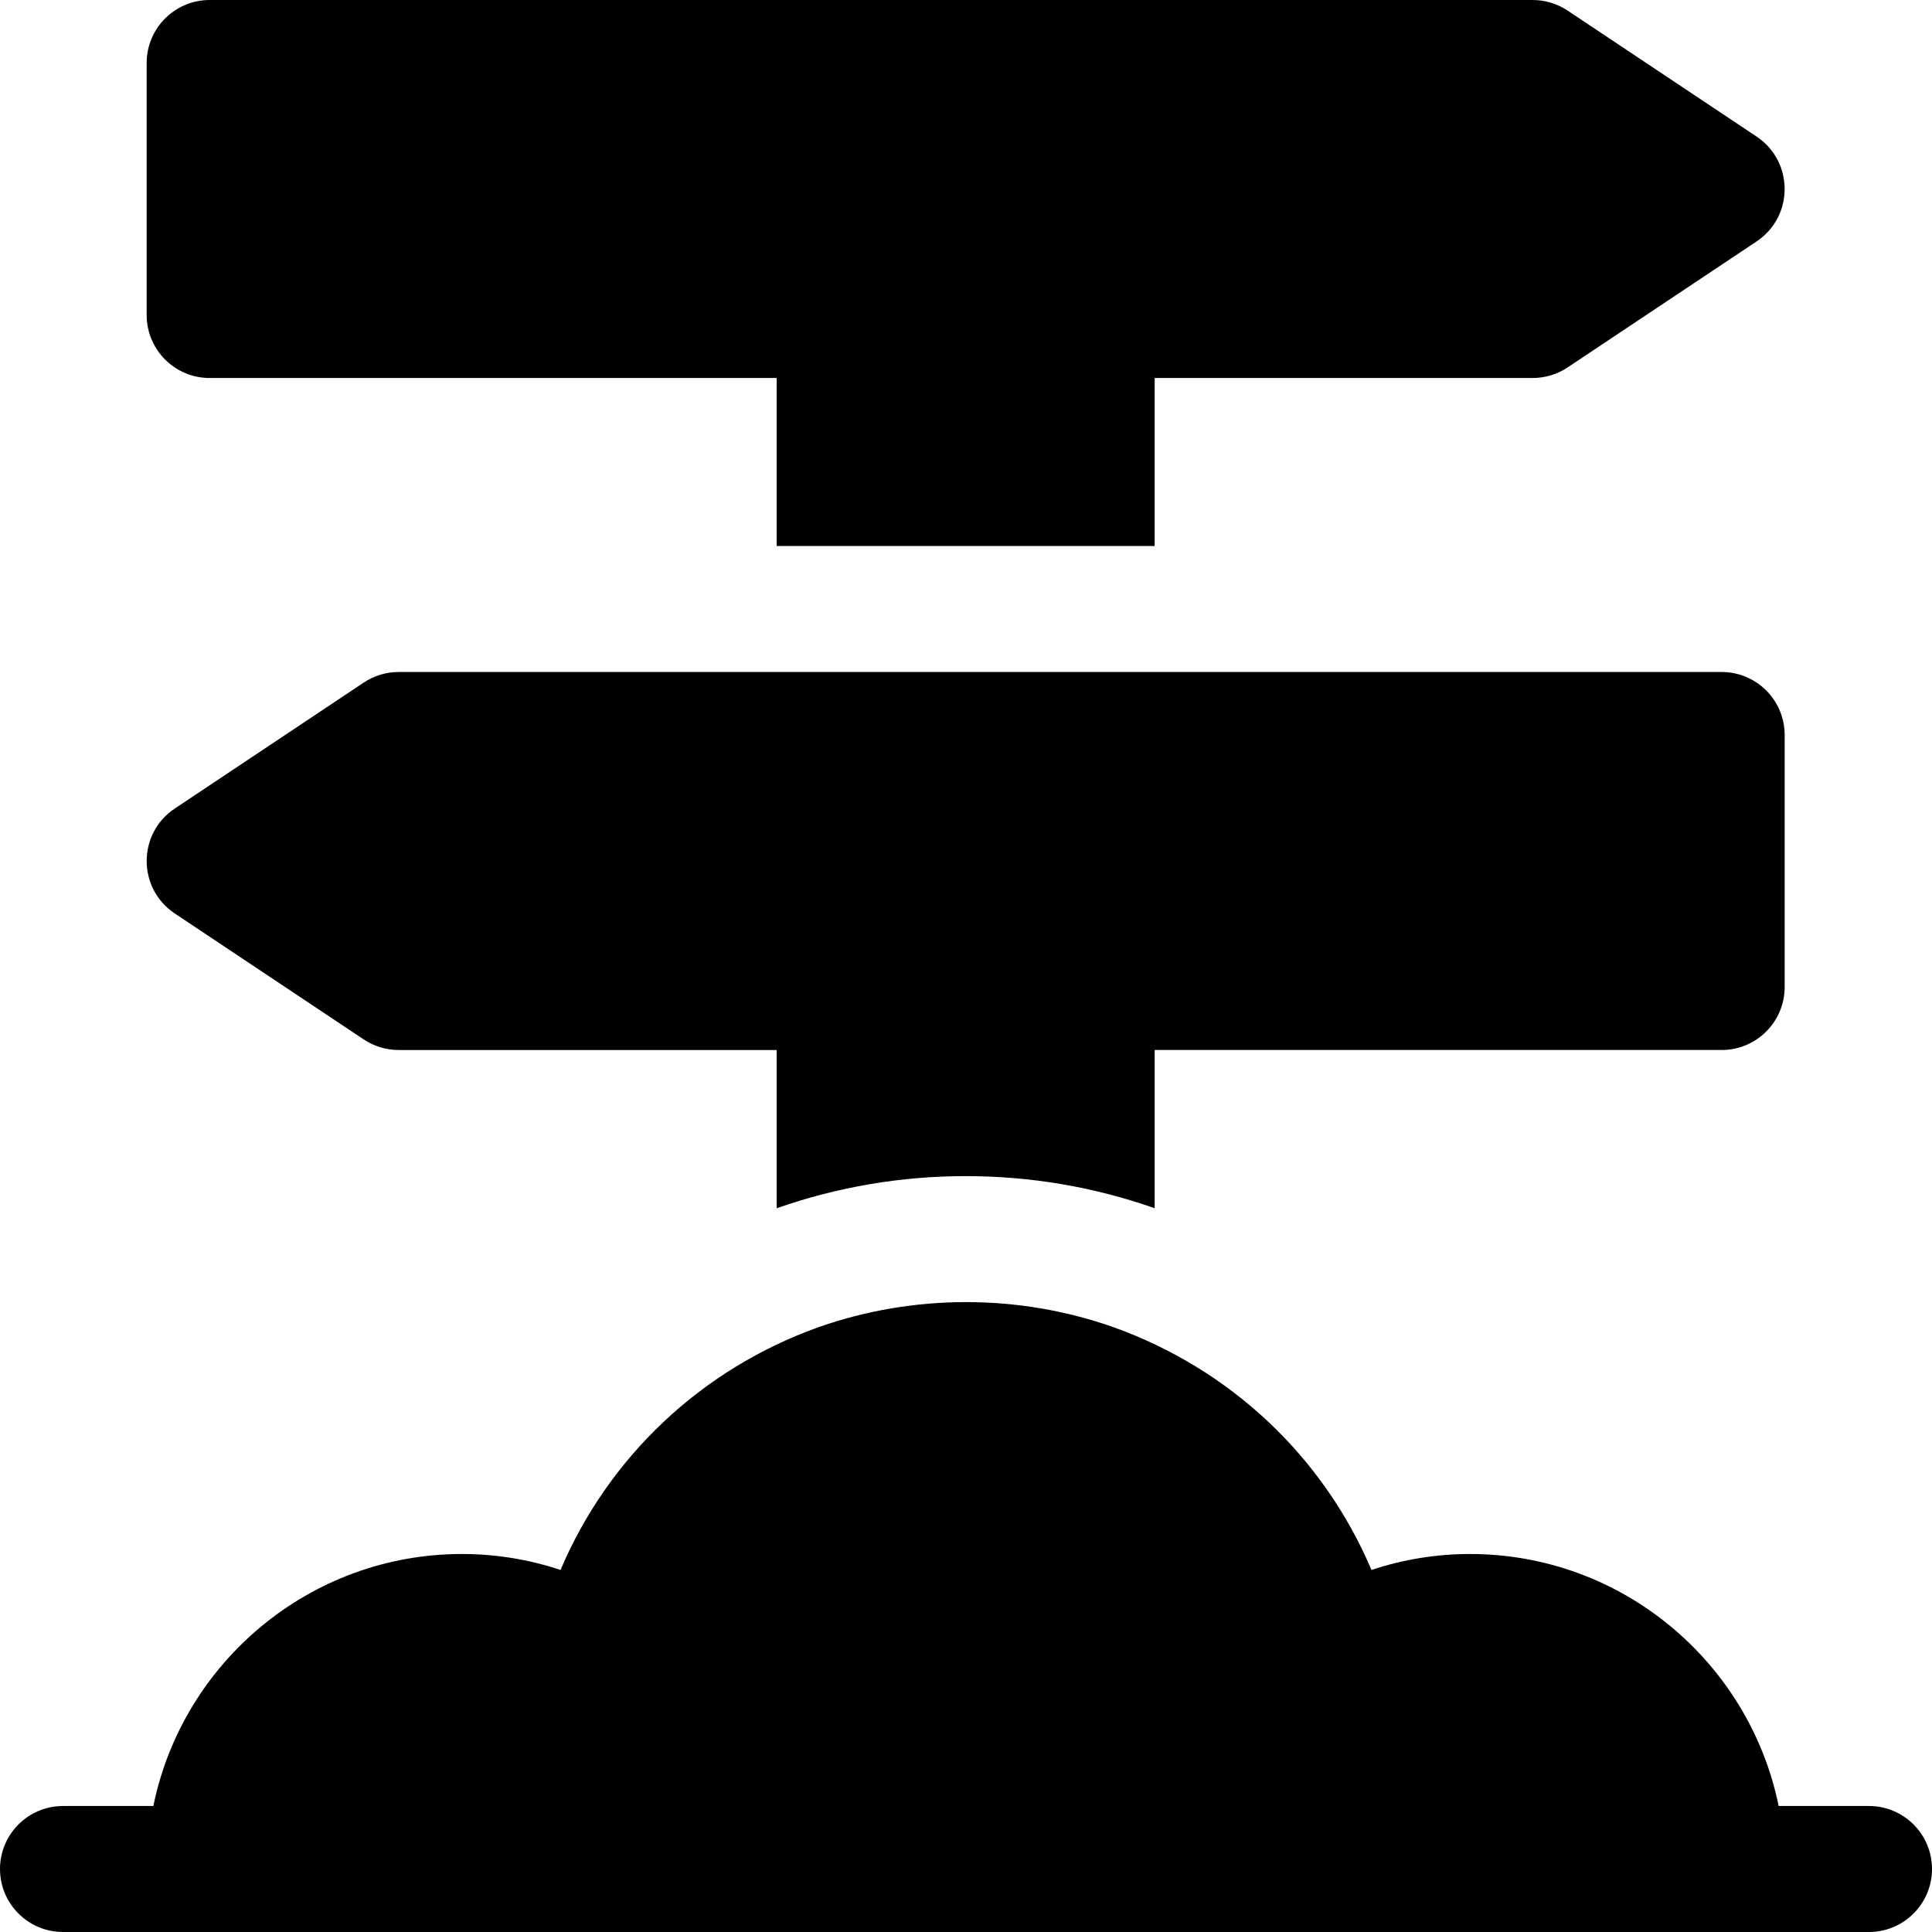
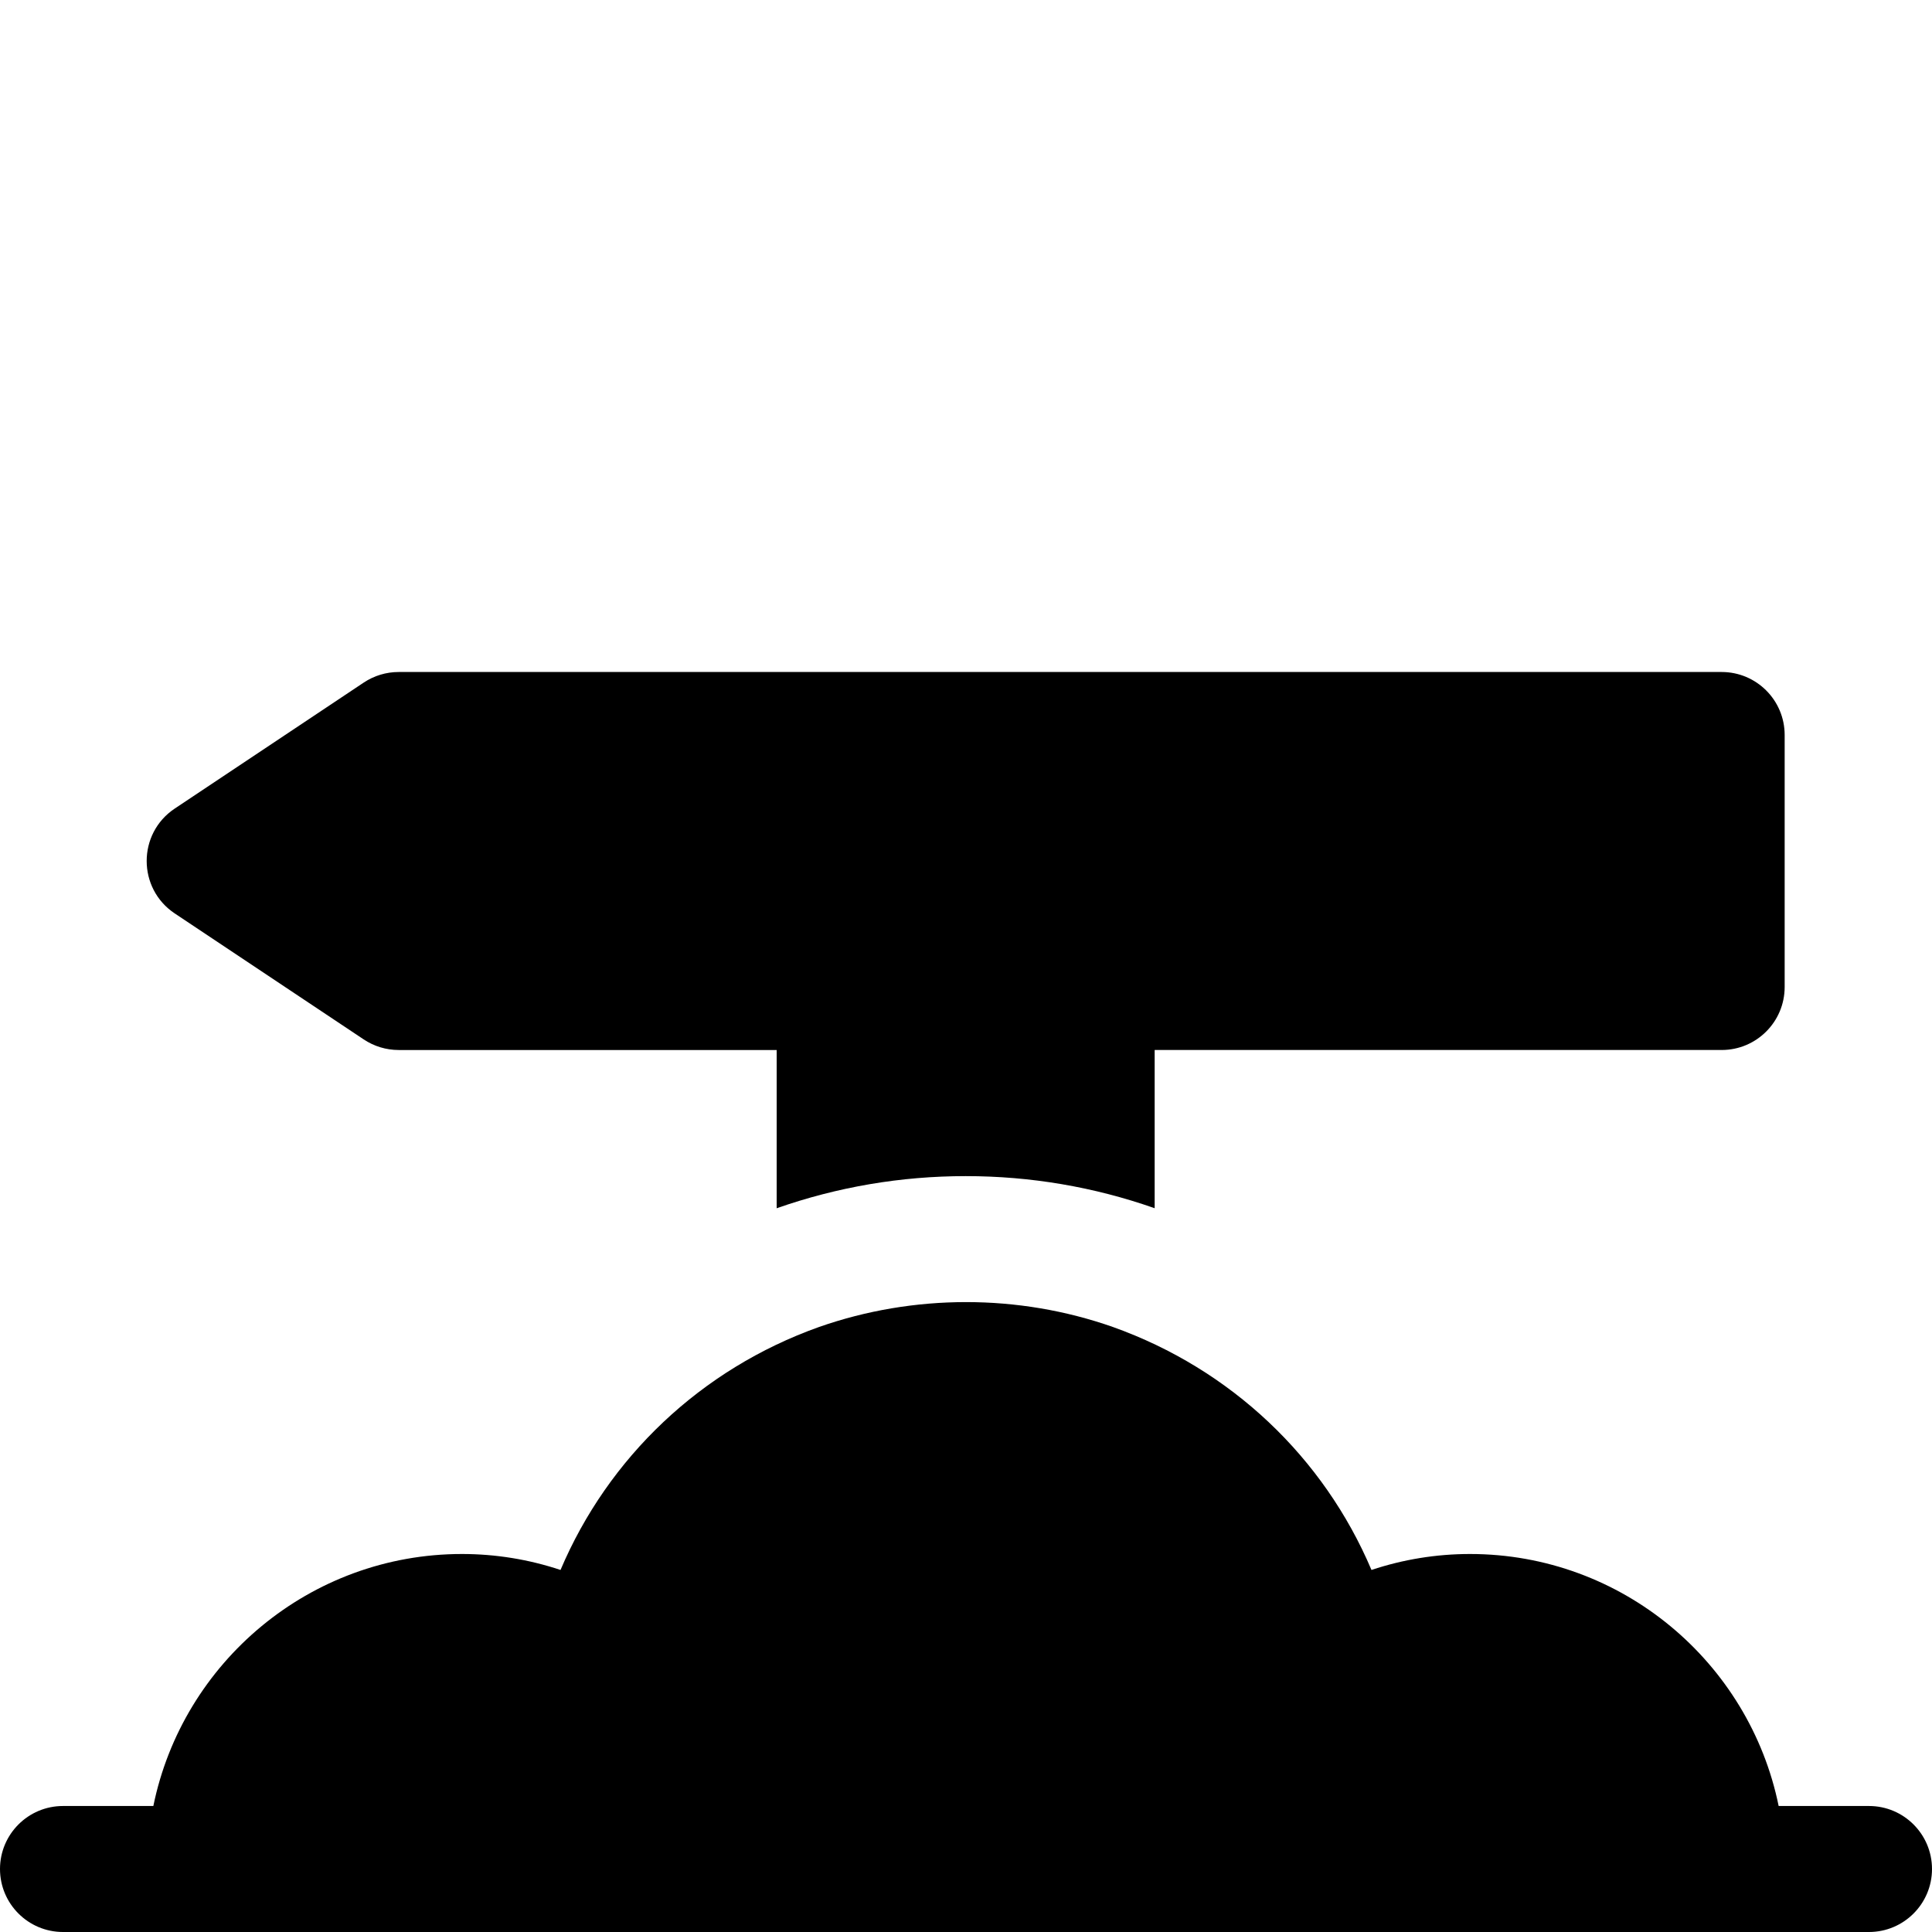
<svg xmlns="http://www.w3.org/2000/svg" fill="#000000" height="800px" width="800px" version="1.1" id="Layer_1" viewBox="0 0 512 512" xml:space="preserve">
  <g>
    <g>
-       <path d="M465.519,36.196L415.432,2.805C412.69,0.976,409.466,0,406.171,0H55.563c-9.22,0-16.696,7.475-16.696,16.696v66.783    c0,9.22,7.475,16.696,16.696,16.696h150.261v44.522h100.174v-44.522h100.173c3.297,0,6.519-0.976,9.262-2.805l50.087-33.391    C475.431,57.363,475.415,42.8,465.519,36.196z" />
-     </g>
+       </g>
  </g>
  <g>
    <g>
      <path d="M495.304,478.609h-23.944c-7.756-38.058-41.48-66.783-81.795-66.783c-8.913,0-17.717,1.435-26.109,4.228    c-12.663-29.837-37.207-53.218-68.532-64.392c-25.021-8.783-52.75-8.804-77.924,0.022c-31.261,11.153-55.794,34.543-68.457,64.37    c-8.391-2.794-17.195-4.228-26.109-4.228c-40.316,0-74.04,28.724-81.795,66.783H16.696C7.479,478.609,0,486.087,0,495.304    C0,504.521,7.479,512,16.696,512c174.563,0,195.553,0,478.609,0c9.217,0,16.696-7.479,16.696-16.696    C512,486.087,504.521,478.609,495.304,478.609z" />
    </g>
  </g>
  <g>
    <g>
      <path d="M456.259,178.087H105.651c-3.297,0-6.519,0.976-9.262,2.805l-50.087,33.391c-9.912,6.615-9.895,21.178,0,27.783    l50.088,33.392c2.743,1.828,5.964,2.804,9.259,2.804h100.174V320.2c16.211-5.678,33.002-8.516,50.108-8.516    c17.131,0,33.934,2.848,49.957,8.467c0.037,0.013,0.072,0.03,0.109,0.043v-41.934h150.261c9.22,0,16.696-7.475,16.696-16.696    v-66.783C472.954,185.562,465.479,178.087,456.259,178.087z" />
    </g>
  </g>
</svg>